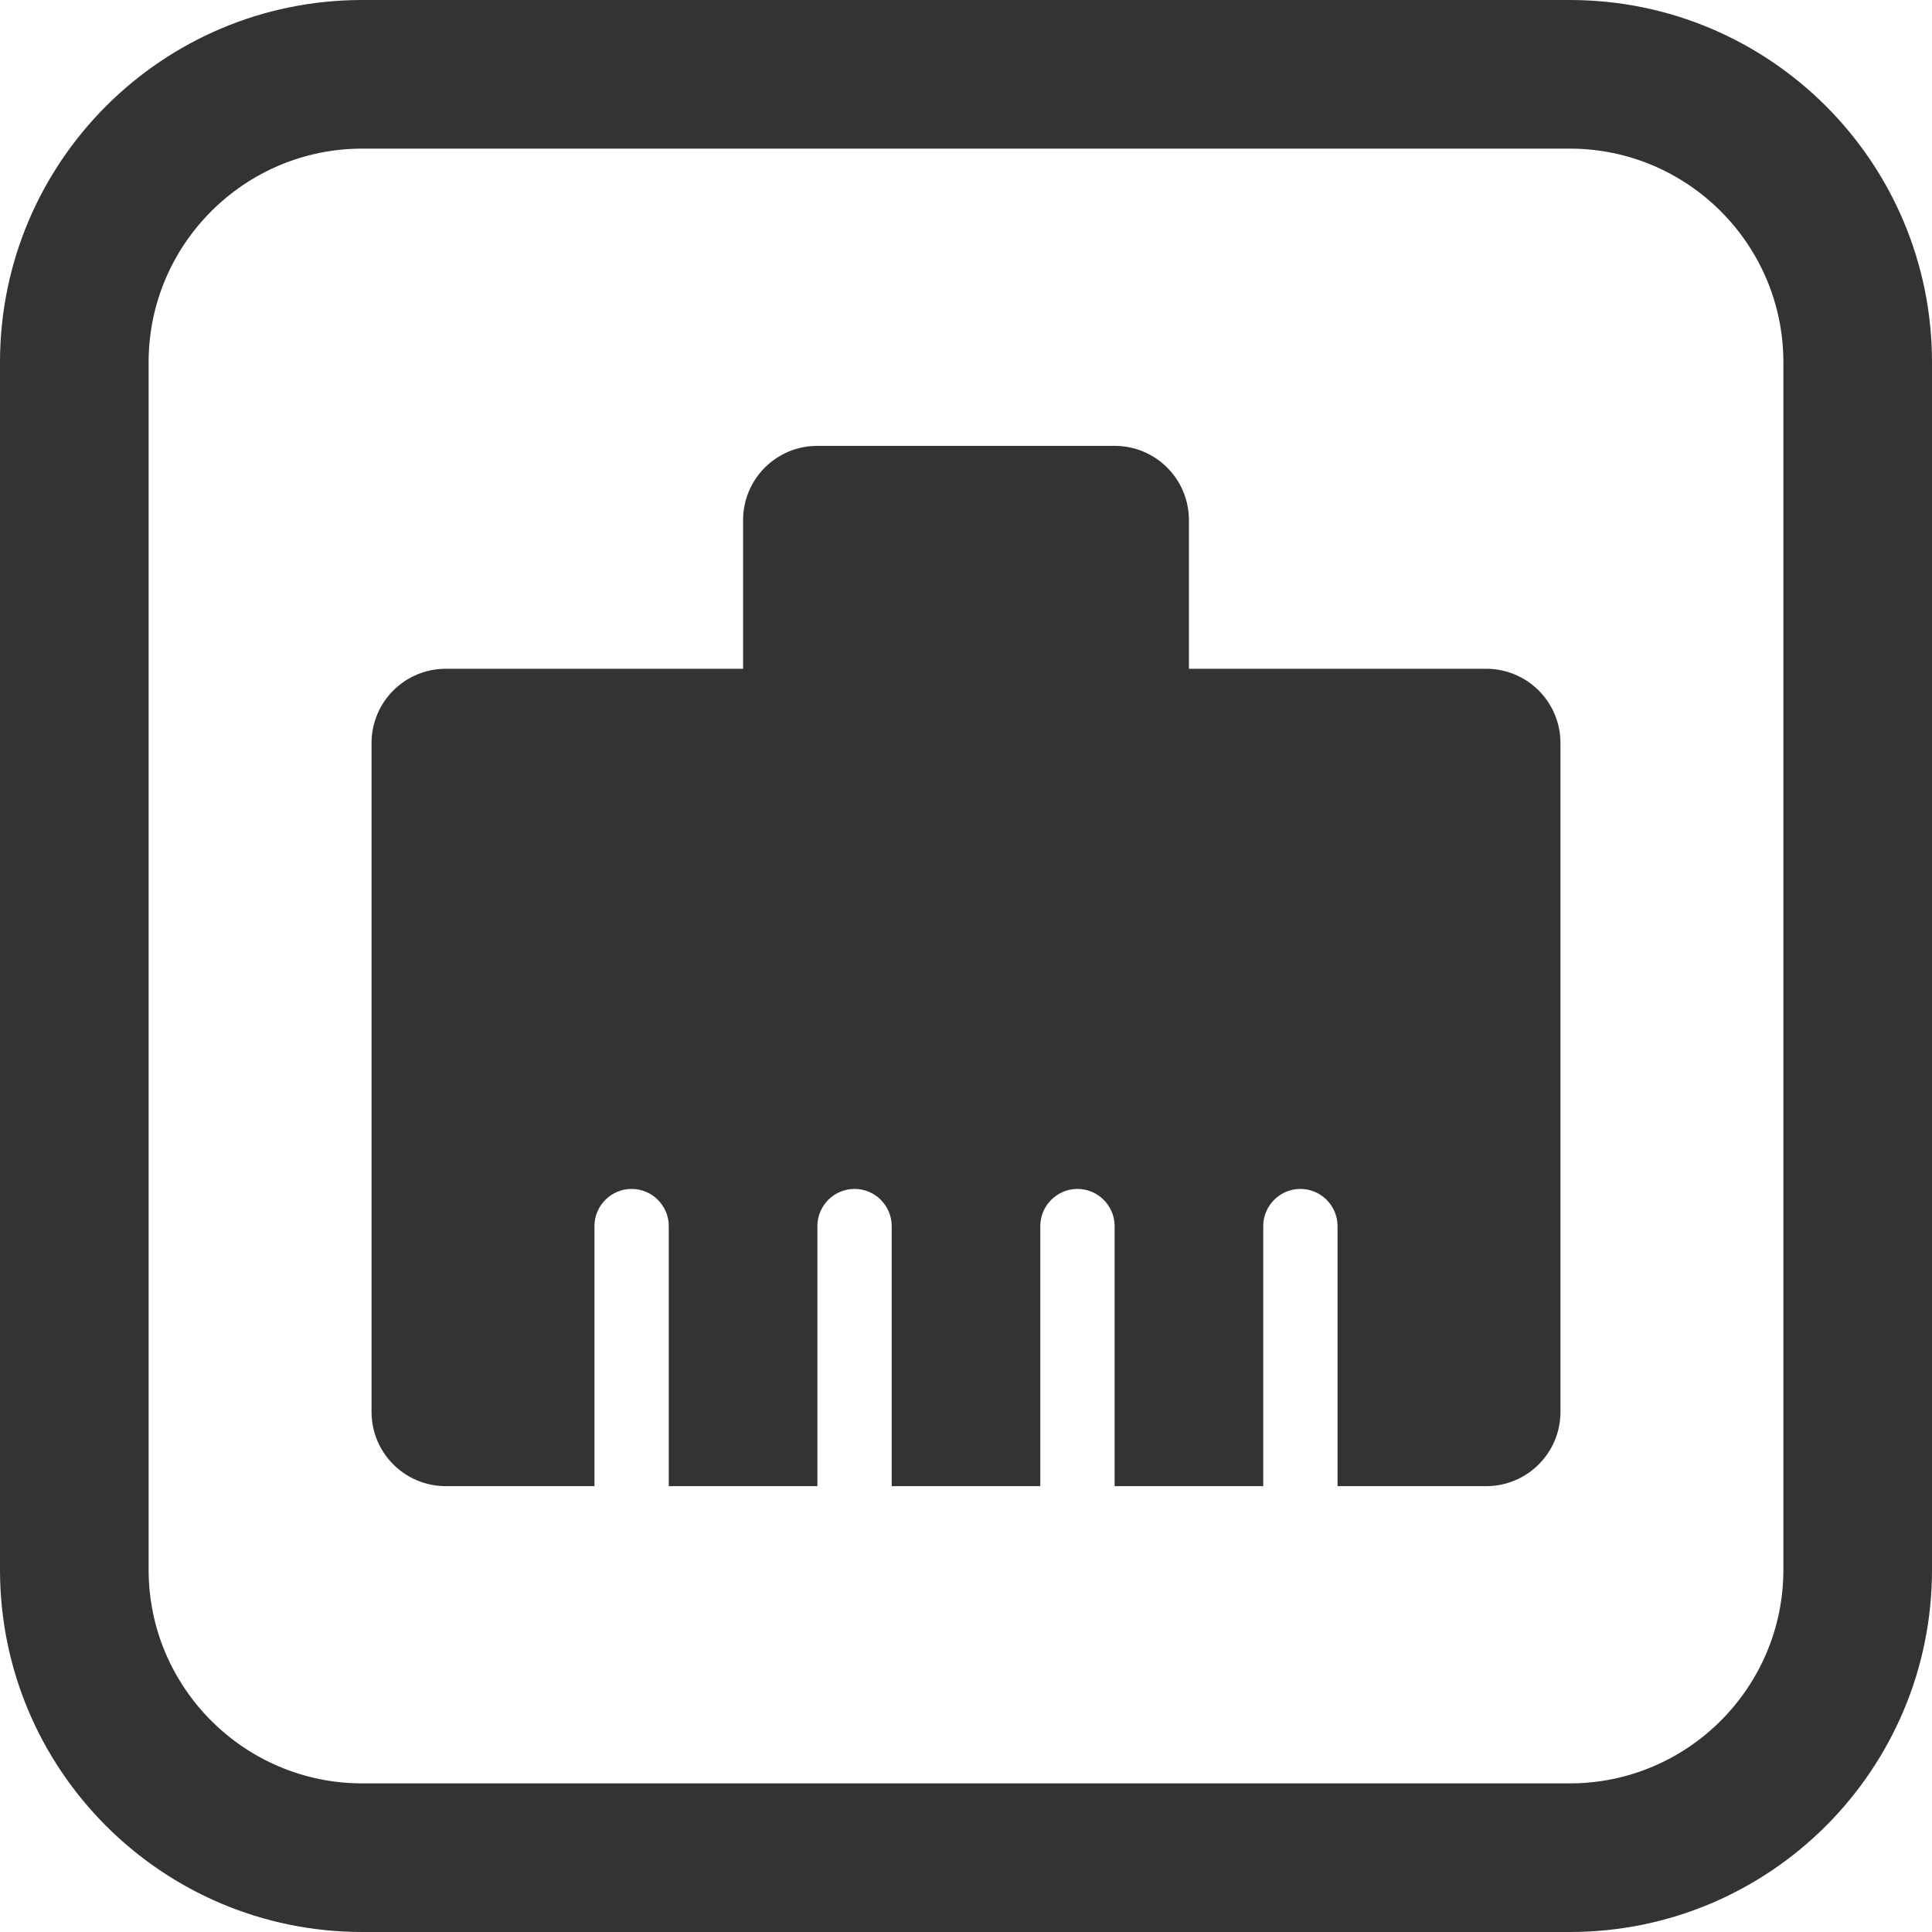
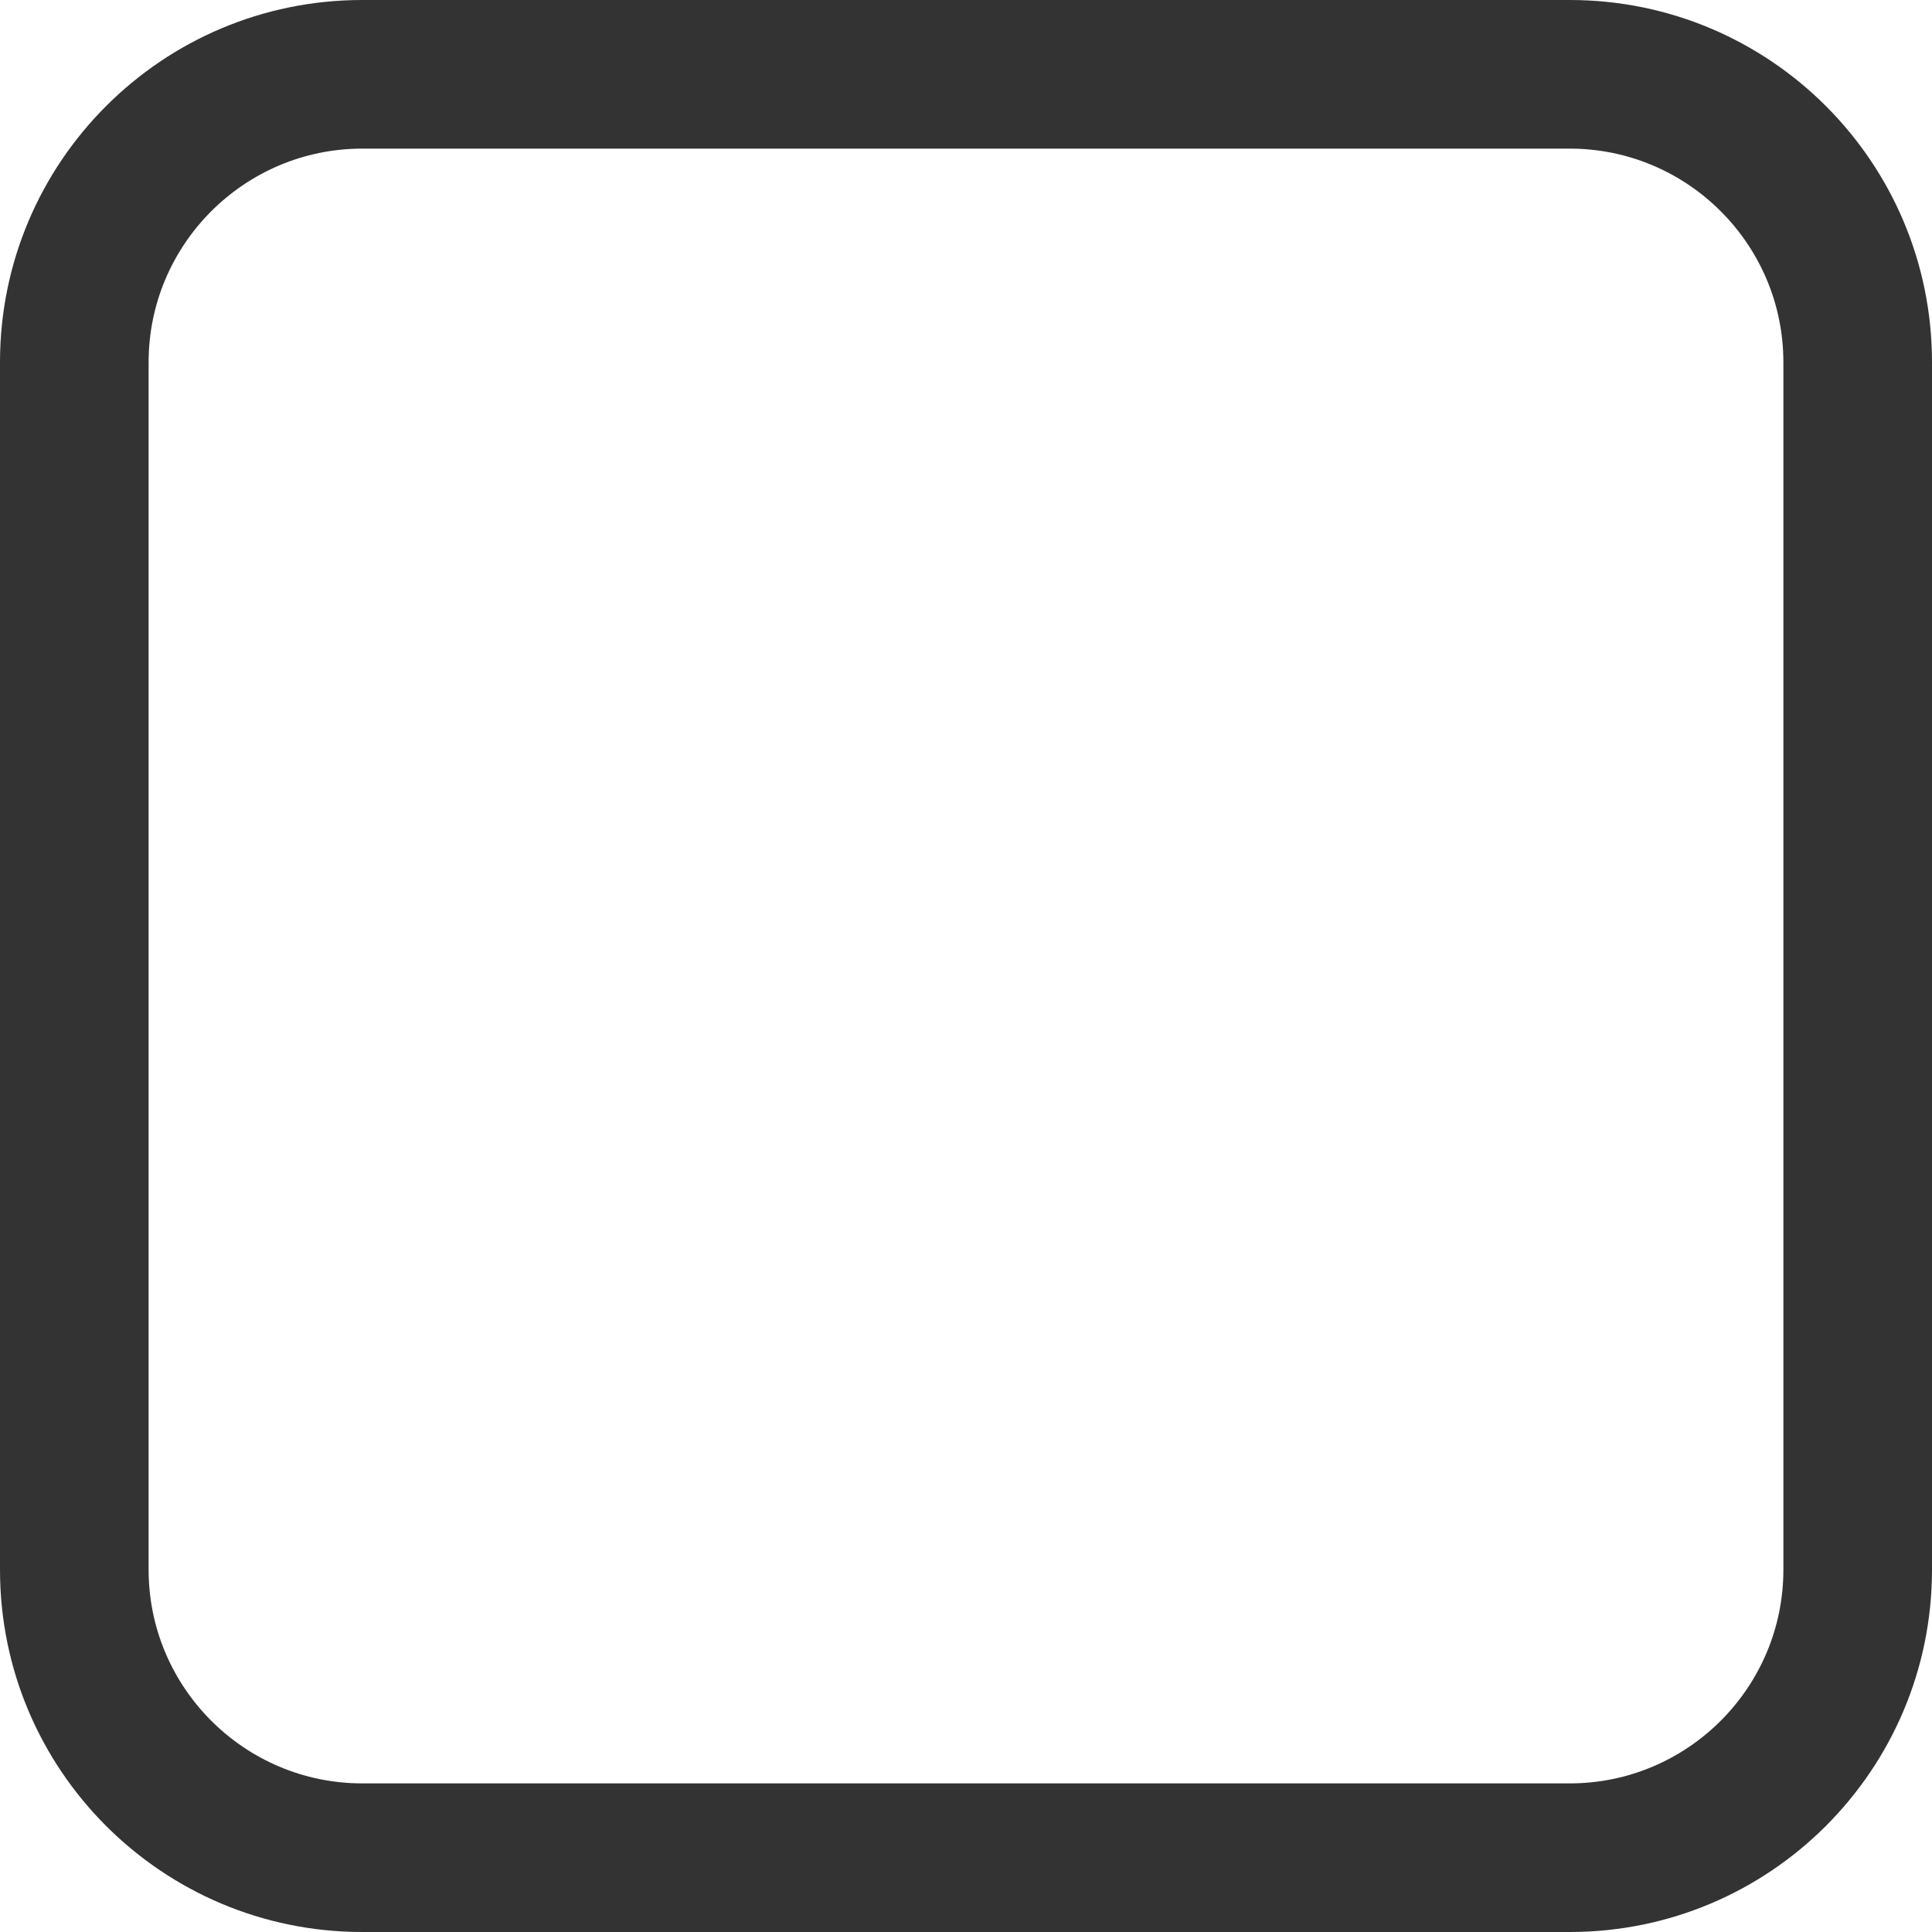
<svg xmlns="http://www.w3.org/2000/svg" version="1.1" id="Layer_1" x="0px" y="0px" width="26px" height="26px" viewBox="0 0 26 26" enable-background="new 0 0 26 26" xml:space="preserve">
  <path fill="#333333" d="M21.125,2C22.71,2,24,3.289,24,4.875v16.25C24,22.711,22.71,24,21.125,24H4.875C3.29,24,2,22.711,2,21.125  V4.875C2,3.289,3.29,2,4.875,2H21.125 M21.125,0H4.875C2.182,0,0,2.182,0,4.875v16.25C0,23.818,2.182,26,4.875,26h16.25  C23.818,26,26,23.818,26,21.125V4.875C26,2.182,23.818,0,21.125,0L21.125,0z" />
-   <path fill="#333333" d="M20,9h-4V7c0-0.553-0.447-1-1-1h-4c-0.553,0-1,0.447-1,1v2H6c-0.553,0-1,0.447-1,1v9c0,0.553,0.447,1,1,1h2  v-3.5C8,16.225,8.224,16,8.5,16S9,16.225,9,16.5V20h2v-3.5c0-0.275,0.224-0.5,0.5-0.5s0.5,0.225,0.5,0.5V20h2v-3.5  c0-0.275,0.225-0.5,0.5-0.5s0.5,0.225,0.5,0.5V20h2v-3.5c0-0.275,0.225-0.5,0.5-0.5s0.5,0.225,0.5,0.5V20h2c0.553,0,1-0.447,1-1v-9  C21,9.447,20.553,9,20,9z" />
</svg>